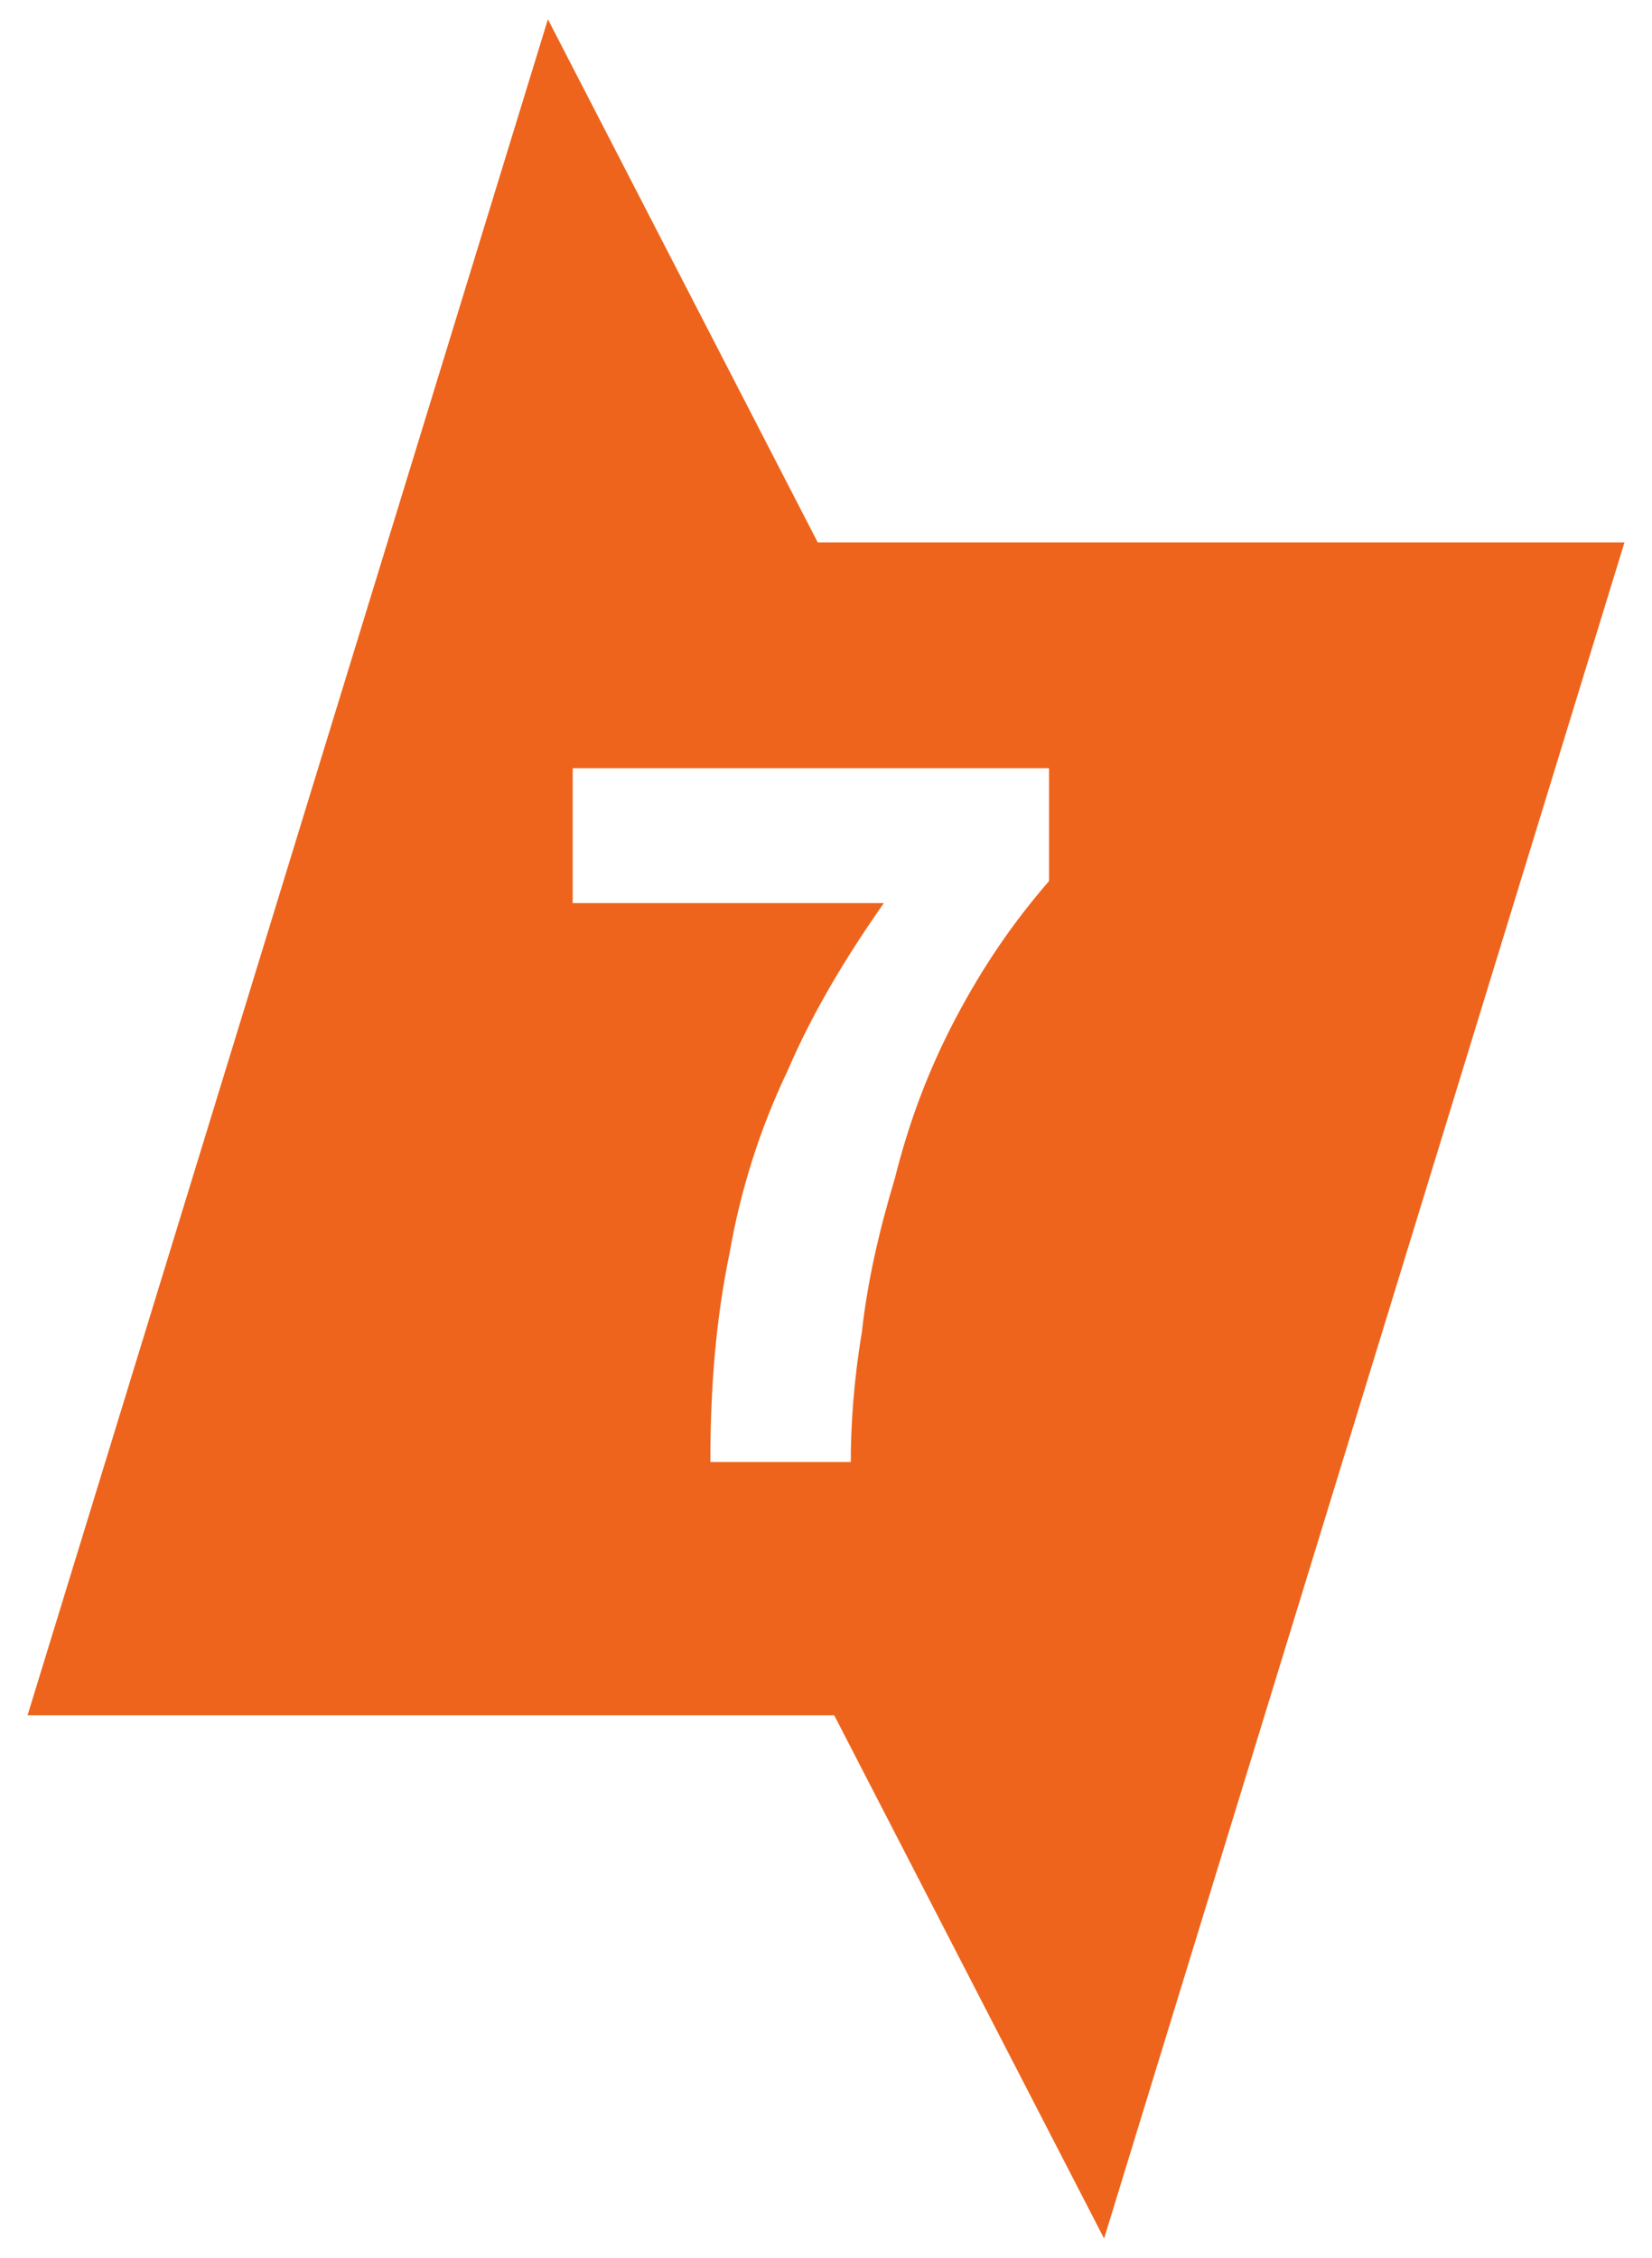
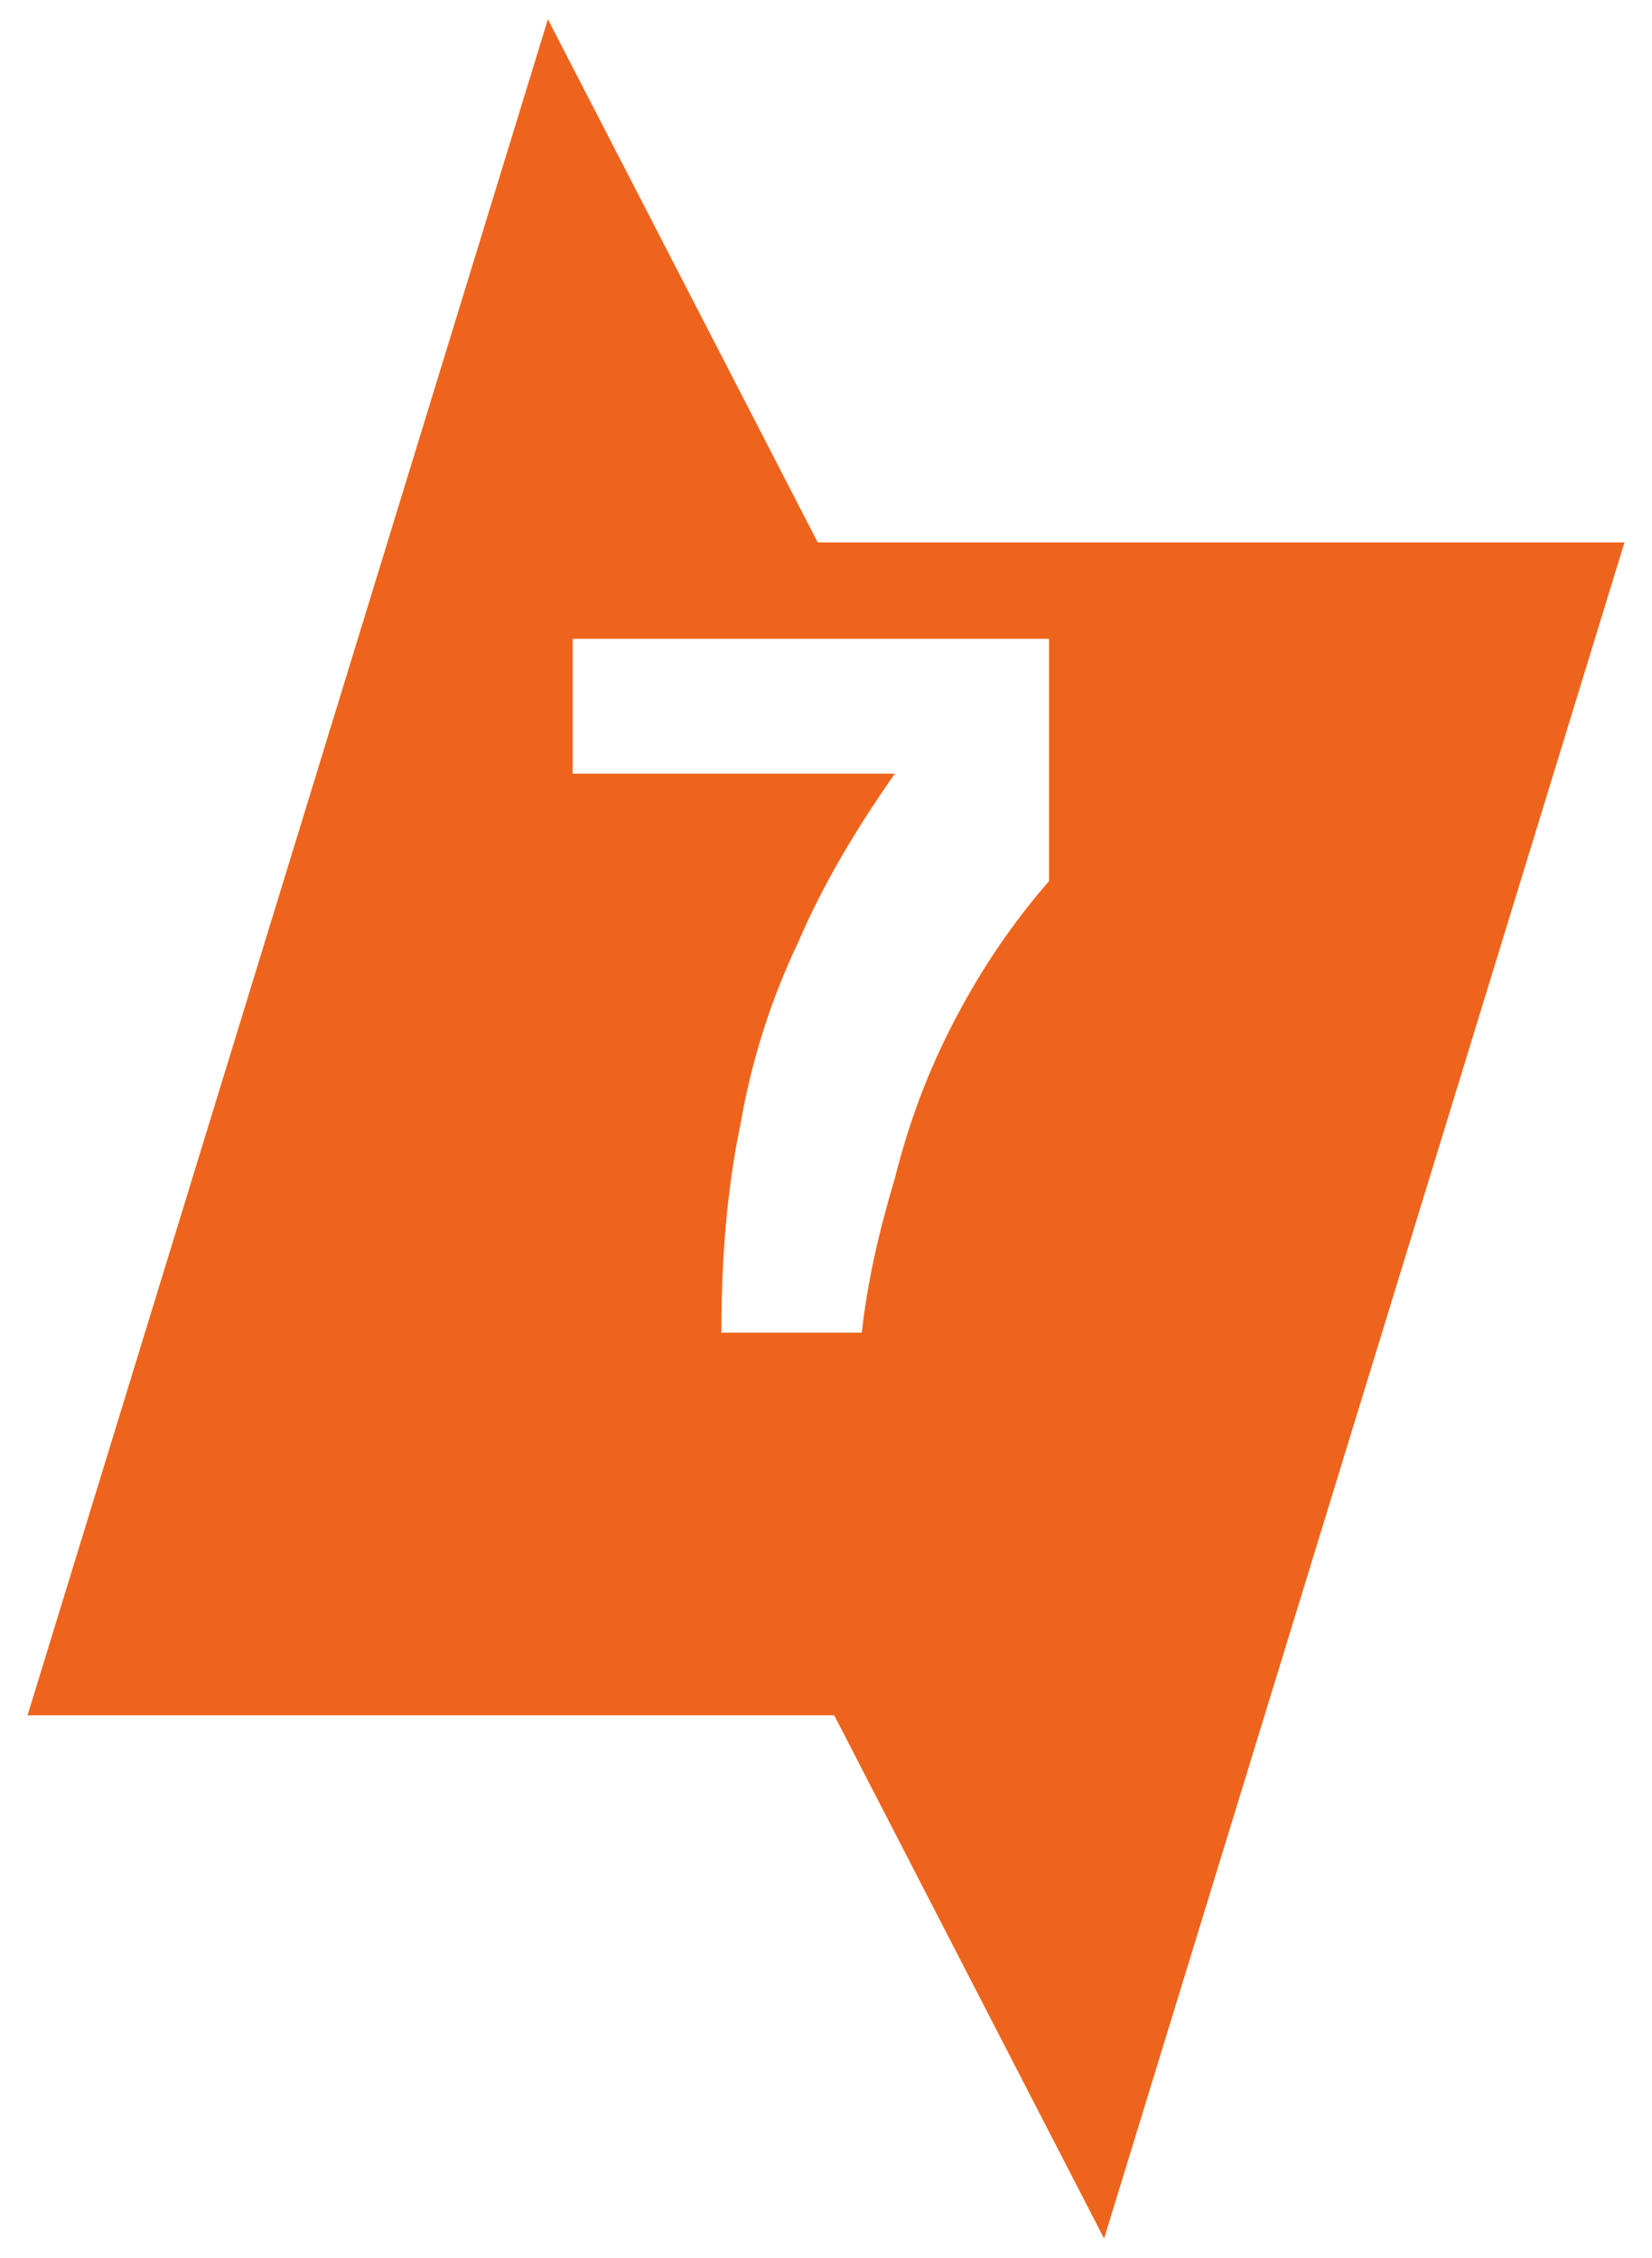
<svg xmlns="http://www.w3.org/2000/svg" version="1.1" id="Ebene_1" x="0px" y="0px" viewBox="0 0 60 82" style="enable-background:new 0 0 60 82;" xml:space="preserve">
  <style type="text/css">
	.st0{fill:#EE641C;}
</style>
-   <path class="st0" d="M29.7,19.7l-9.8-19L1,62.3h29.3l9.8,19L59,19.7H29.7z M38.1,32c-1.3,1.5-2.4,3.1-3.4,5s-1.7,3.8-2.2,5.8  c-0.6,2-1,3.8-1.2,5.6c-0.3,1.8-0.4,3.4-0.4,4.7h-5.1c0-2.7,0.2-5.2,0.7-7.6c0.4-2.3,1.1-4.5,2.1-6.6c0.9-2.1,2.1-4.1,3.5-6.1H20.8  v-4.9h17.3V32z" />
+   <path class="st0" d="M29.7,19.7l-9.8-19L1,62.3h29.3l9.8,19L59,19.7H29.7z M38.1,32c-1.3,1.5-2.4,3.1-3.4,5s-1.7,3.8-2.2,5.8  c-0.6,2-1,3.8-1.2,5.6h-5.1c0-2.7,0.2-5.2,0.7-7.6c0.4-2.3,1.1-4.5,2.1-6.6c0.9-2.1,2.1-4.1,3.5-6.1H20.8  v-4.9h17.3V32z" />
</svg>